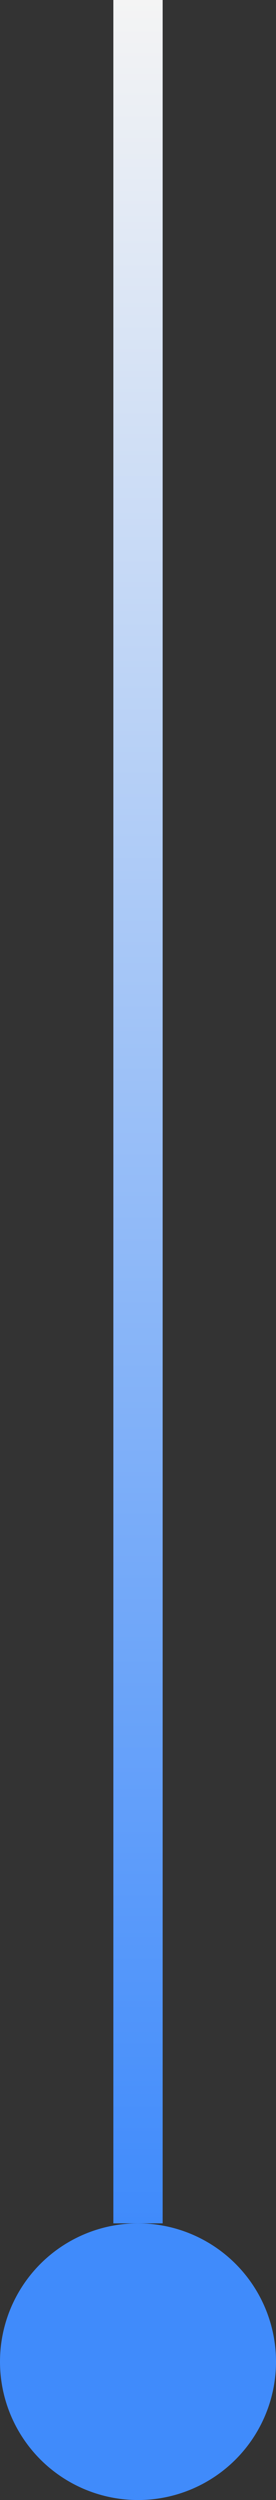
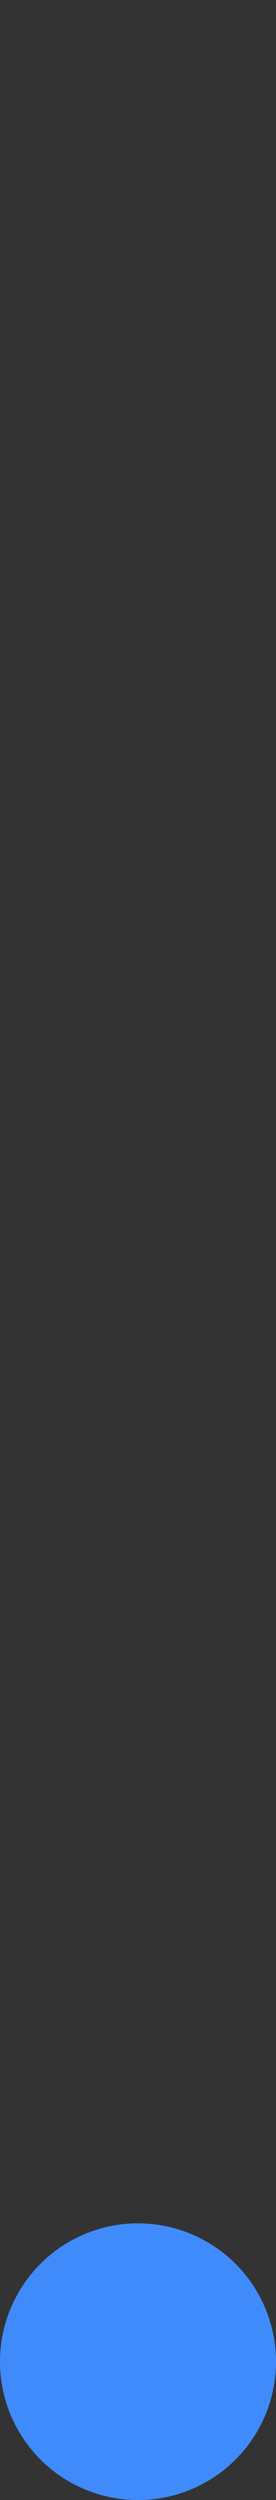
<svg xmlns="http://www.w3.org/2000/svg" width="28" height="253" viewBox="0 0 28 253" fill="none">
  <rect x="0" y="0" width="28" height="253" fill="#333333" stroke="none" />
  <circle cx="14" cy="14" r="14" transform="matrix(-1 0 0 1 28 225)" fill="#408BFB" />
-   <path d="M14 225V0" stroke="url(#paint0_linear_626_72737)" stroke-width="5" />
  <defs>
    <linearGradient id="paint0_linear_626_72737" x1="14.5" y1="225" x2="14.5" y2="0" gradientUnits="userSpaceOnUse">
      <stop stop-color="#408BFB" />
      <stop offset="1" stop-color="#F4F4F4" />
    </linearGradient>
  </defs>
</svg>